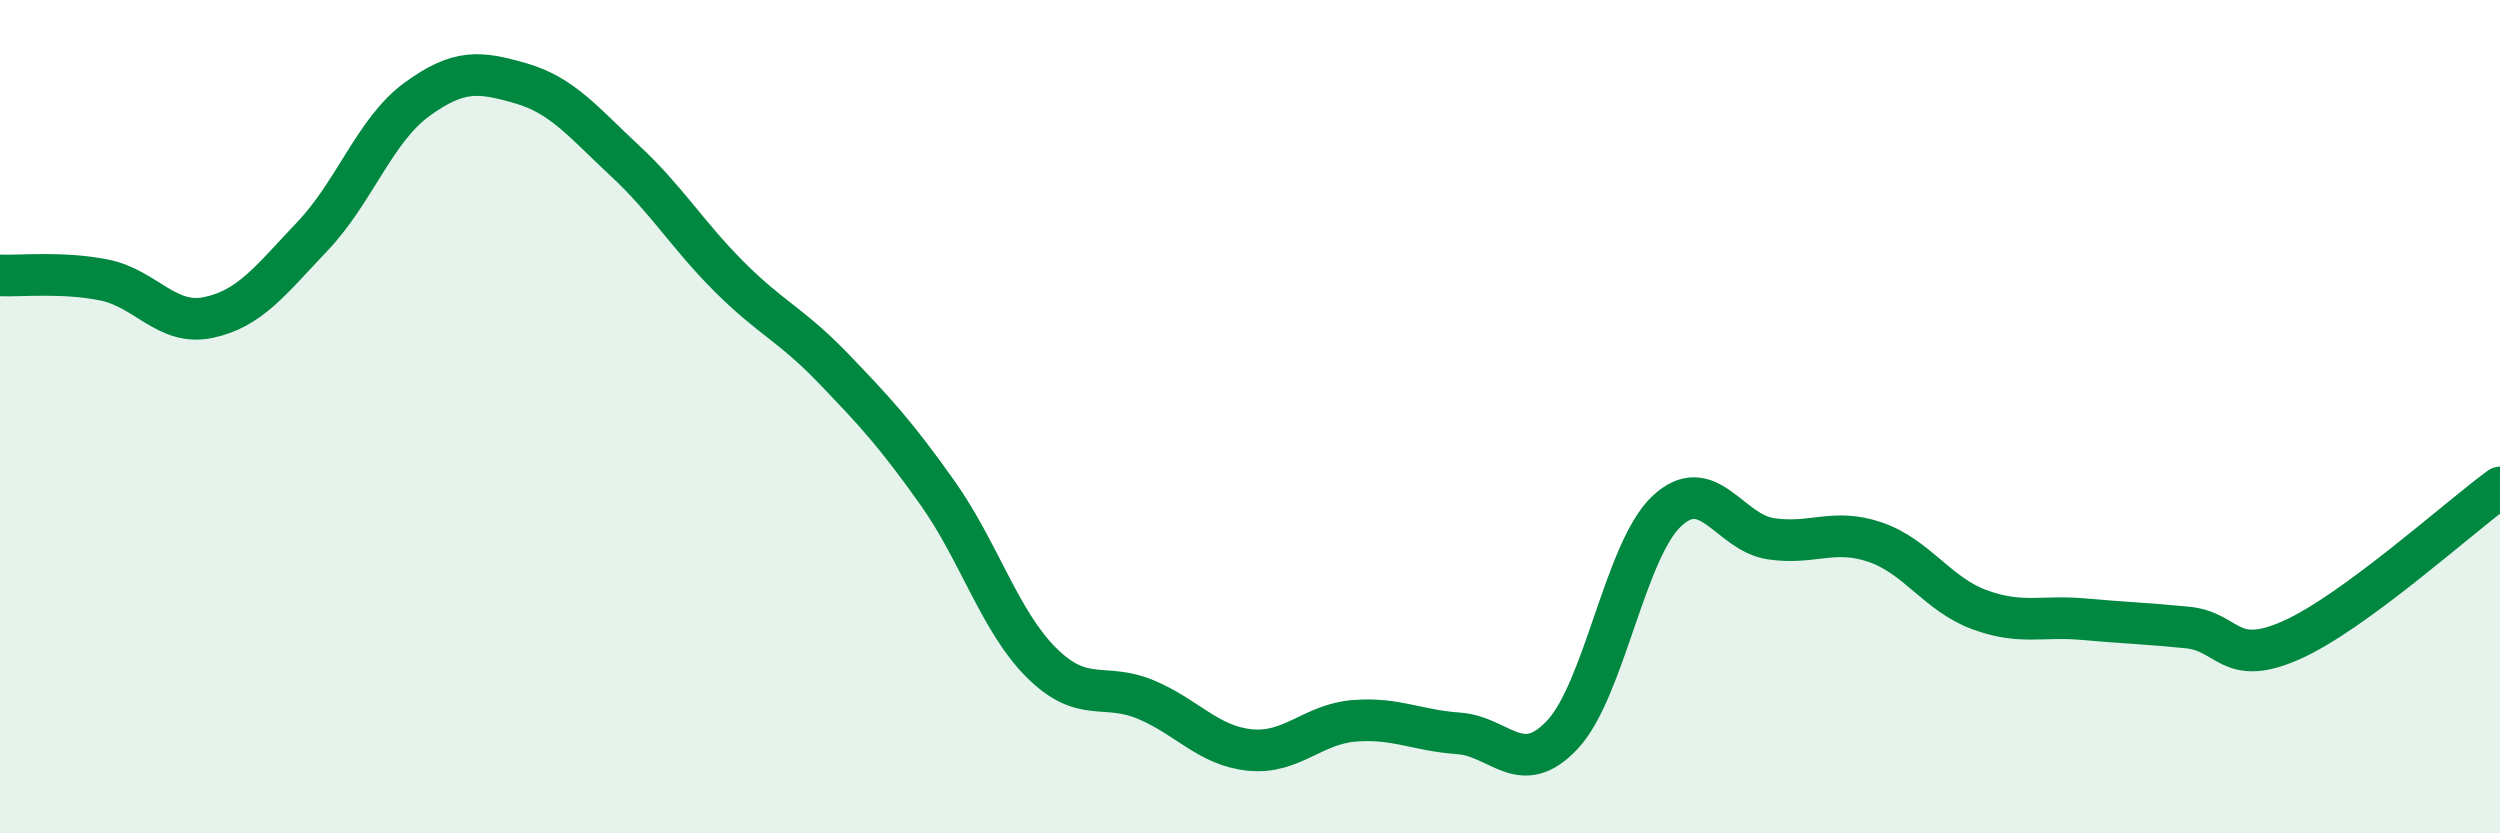
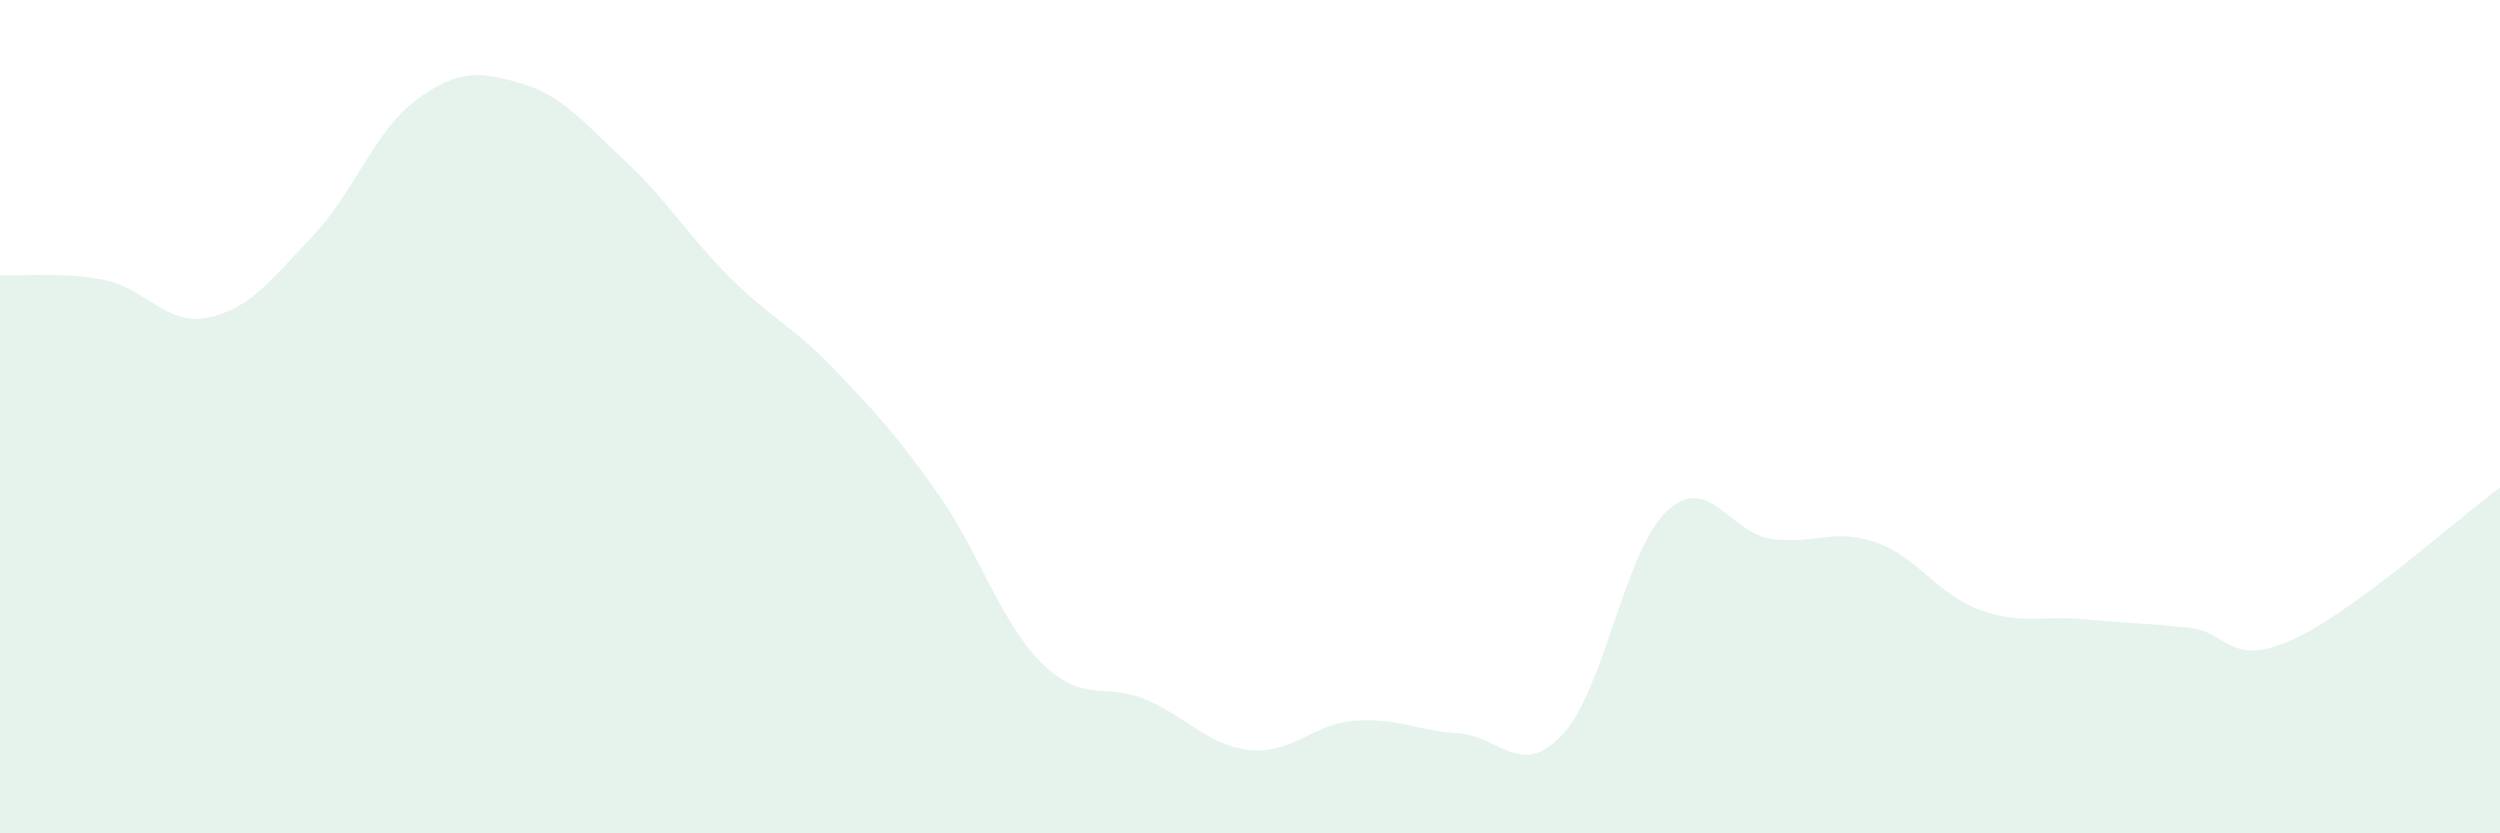
<svg xmlns="http://www.w3.org/2000/svg" width="60" height="20" viewBox="0 0 60 20">
  <path d="M 0,6.61 C 0.5,6.63 1.5,6.52 2.5,6.72 C 3.5,6.92 4,7.83 5,7.62 C 6,7.41 6.5,6.72 7.5,5.67 C 8.5,4.62 9,3.12 10,2.39 C 11,1.66 11.5,1.71 12.5,2 C 13.5,2.29 14,2.93 15,3.86 C 16,4.79 16.5,5.64 17.5,6.64 C 18.5,7.64 19,7.8 20,8.84 C 21,9.88 21.5,10.42 22.5,11.83 C 23.5,13.24 24,14.92 25,15.91 C 26,16.9 26.5,16.37 27.5,16.79 C 28.5,17.21 29,17.9 30,18 C 31,18.1 31.5,17.38 32.5,17.3 C 33.5,17.22 34,17.53 35,17.6 C 36,17.67 36.5,18.7 37.5,17.63 C 38.5,16.56 39,13.21 40,12.27 C 41,11.33 41.5,12.78 42.5,12.93 C 43.5,13.08 44,12.67 45,13.01 C 46,13.35 46.5,14.26 47.5,14.63 C 48.5,15 49,14.77 50,14.86 C 51,14.95 51.5,14.96 52.5,15.06 C 53.5,15.16 53.5,16.03 55,15.36 C 56.5,14.69 59,12.43 60,11.7L60 20L0 20Z" fill="#008740" opacity="0.1" stroke-linecap="round" stroke-linejoin="round" />
-   <path d="M 0,6.61 C 0.5,6.63 1.5,6.52 2.5,6.72 C 3.5,6.92 4,7.83 5,7.62 C 6,7.41 6.5,6.72 7.5,5.67 C 8.5,4.62 9,3.12 10,2.39 C 11,1.66 11.5,1.71 12.5,2 C 13.5,2.29 14,2.93 15,3.86 C 16,4.79 16.5,5.64 17.5,6.64 C 18.5,7.64 19,7.8 20,8.84 C 21,9.88 21.5,10.42 22.5,11.83 C 23.5,13.24 24,14.92 25,15.91 C 26,16.9 26.5,16.37 27.5,16.79 C 28.5,17.21 29,17.9 30,18 C 31,18.1 31.5,17.38 32.5,17.3 C 33.5,17.22 34,17.53 35,17.6 C 36,17.67 36.5,18.7 37.5,17.63 C 38.5,16.56 39,13.21 40,12.27 C 41,11.33 41.5,12.78 42.5,12.93 C 43.5,13.08 44,12.67 45,13.01 C 46,13.35 46.5,14.26 47.5,14.63 C 48.5,15 49,14.77 50,14.86 C 51,14.95 51.5,14.96 52.5,15.06 C 53.5,15.16 53.5,16.03 55,15.36 C 56.5,14.69 59,12.43 60,11.7" stroke="#008740" stroke-width="1" fill="none" stroke-linecap="round" stroke-linejoin="round" />
</svg>